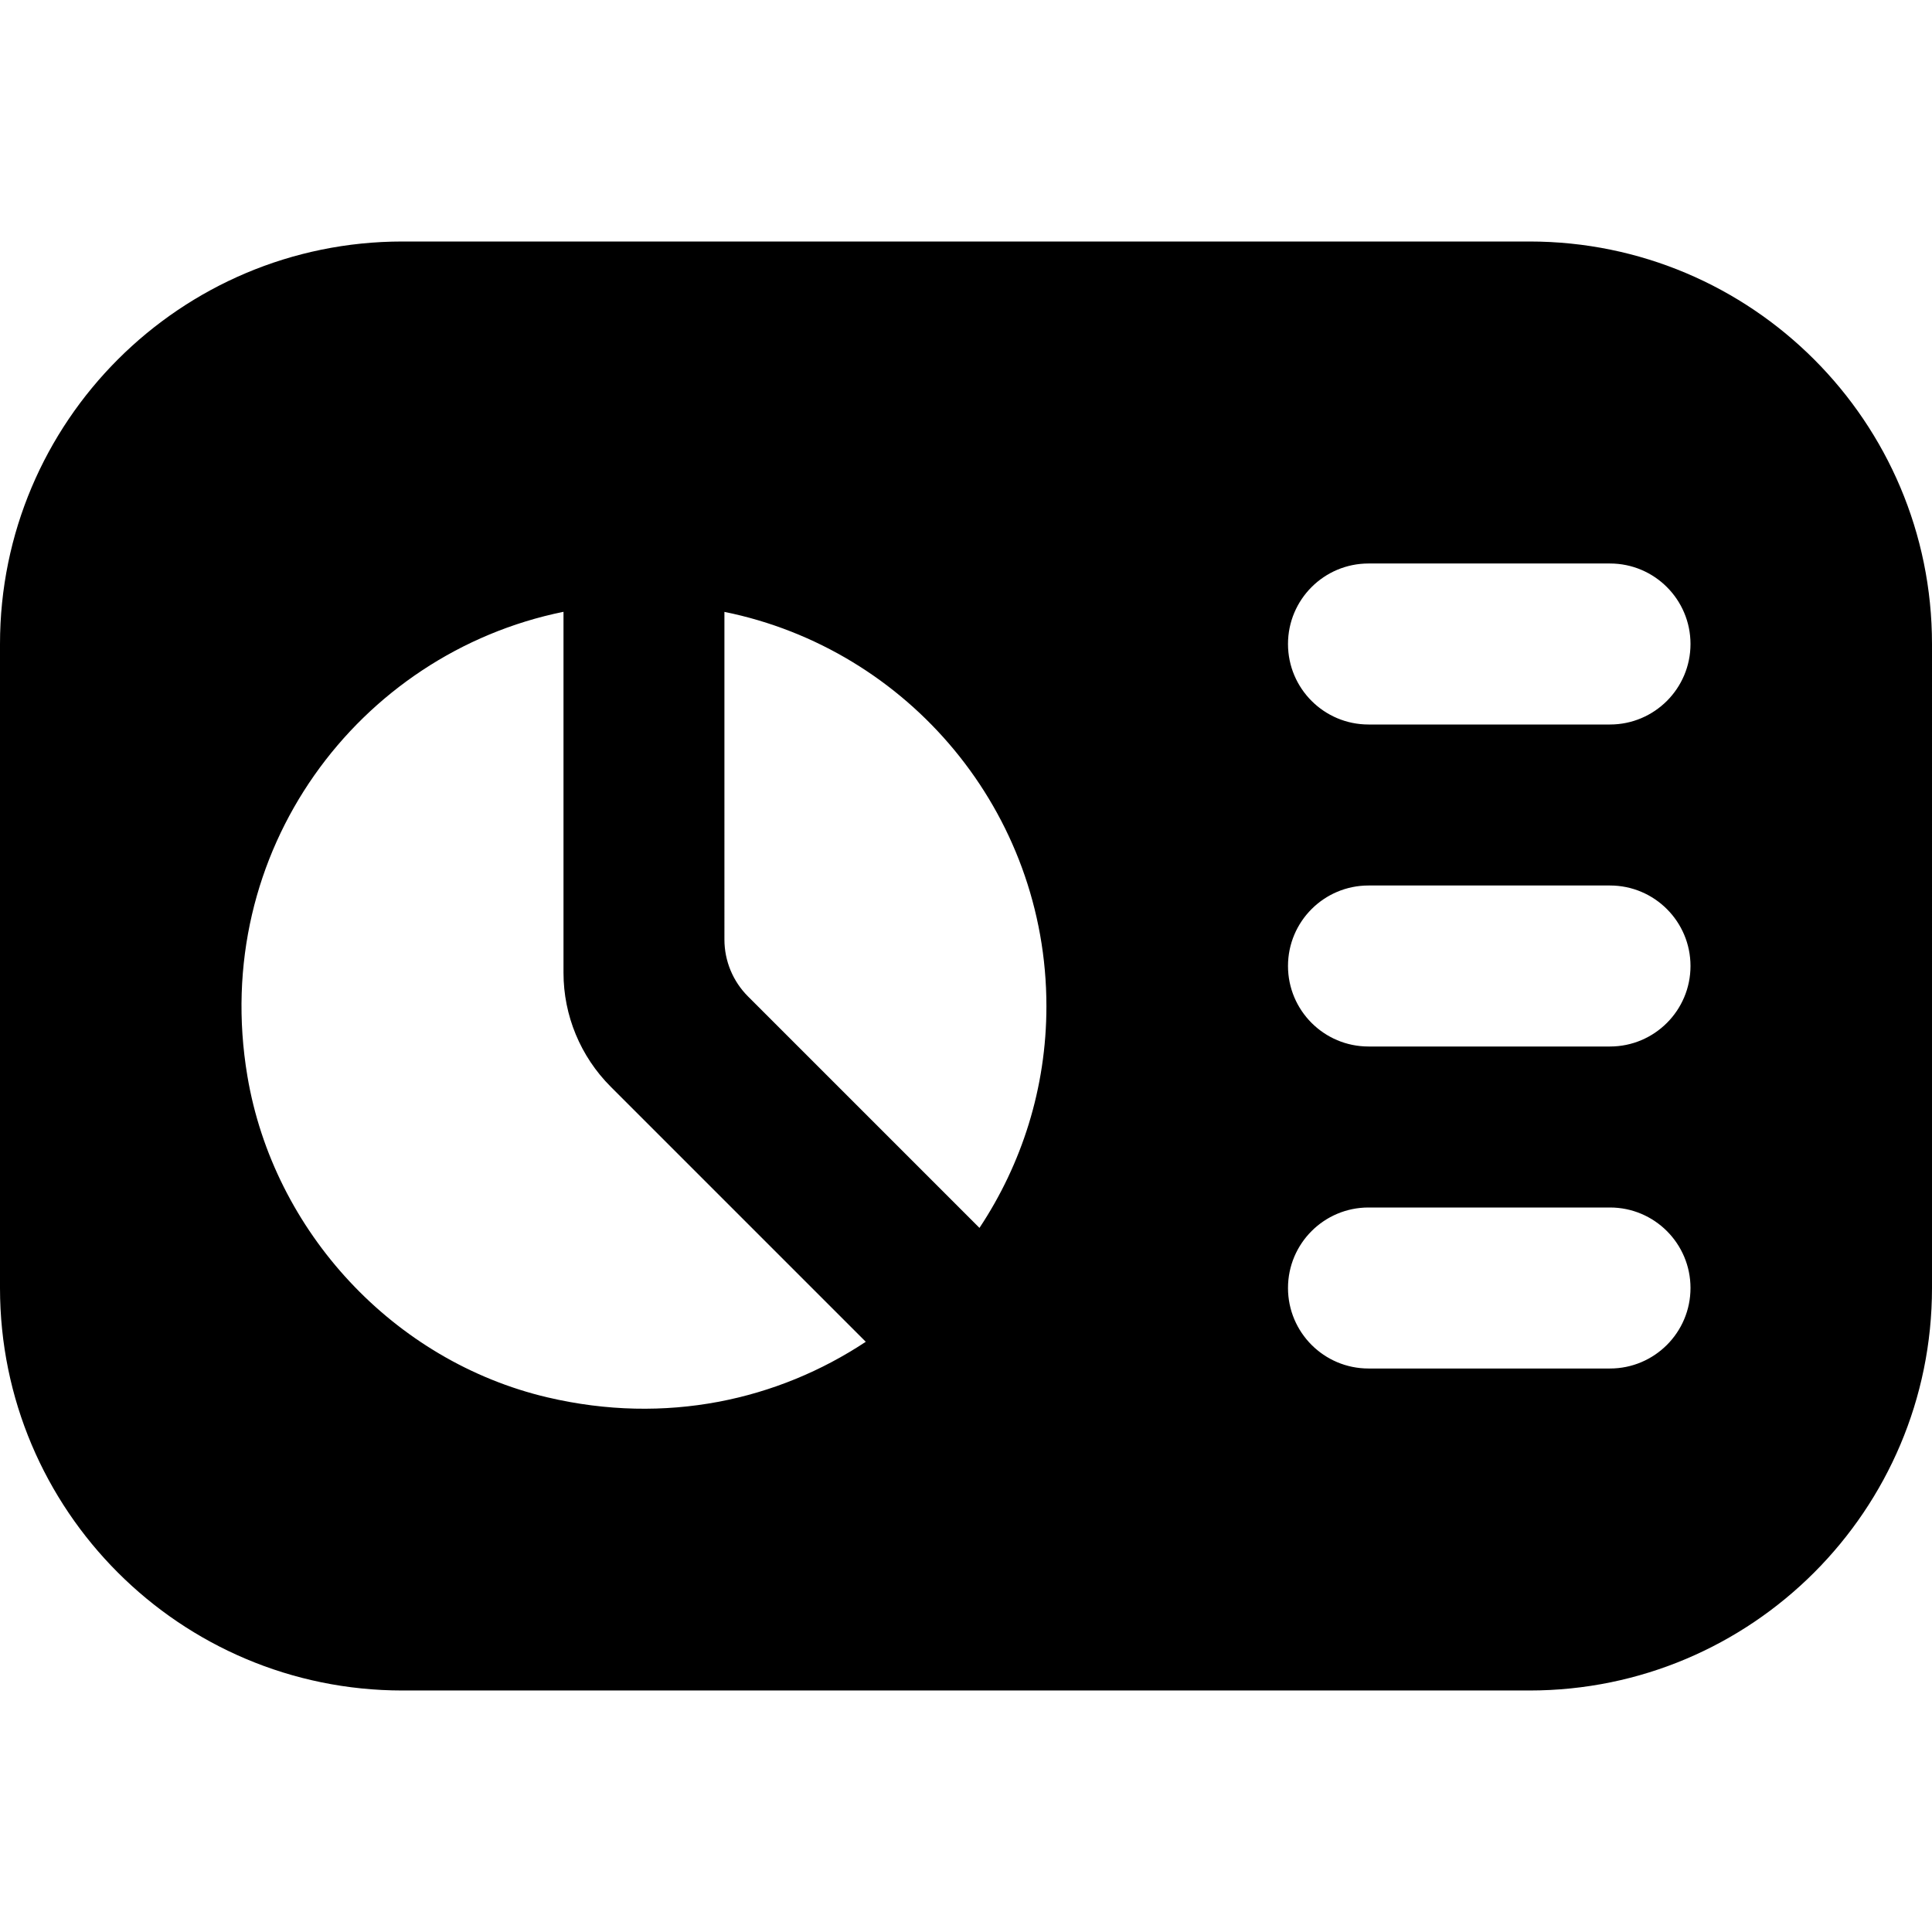
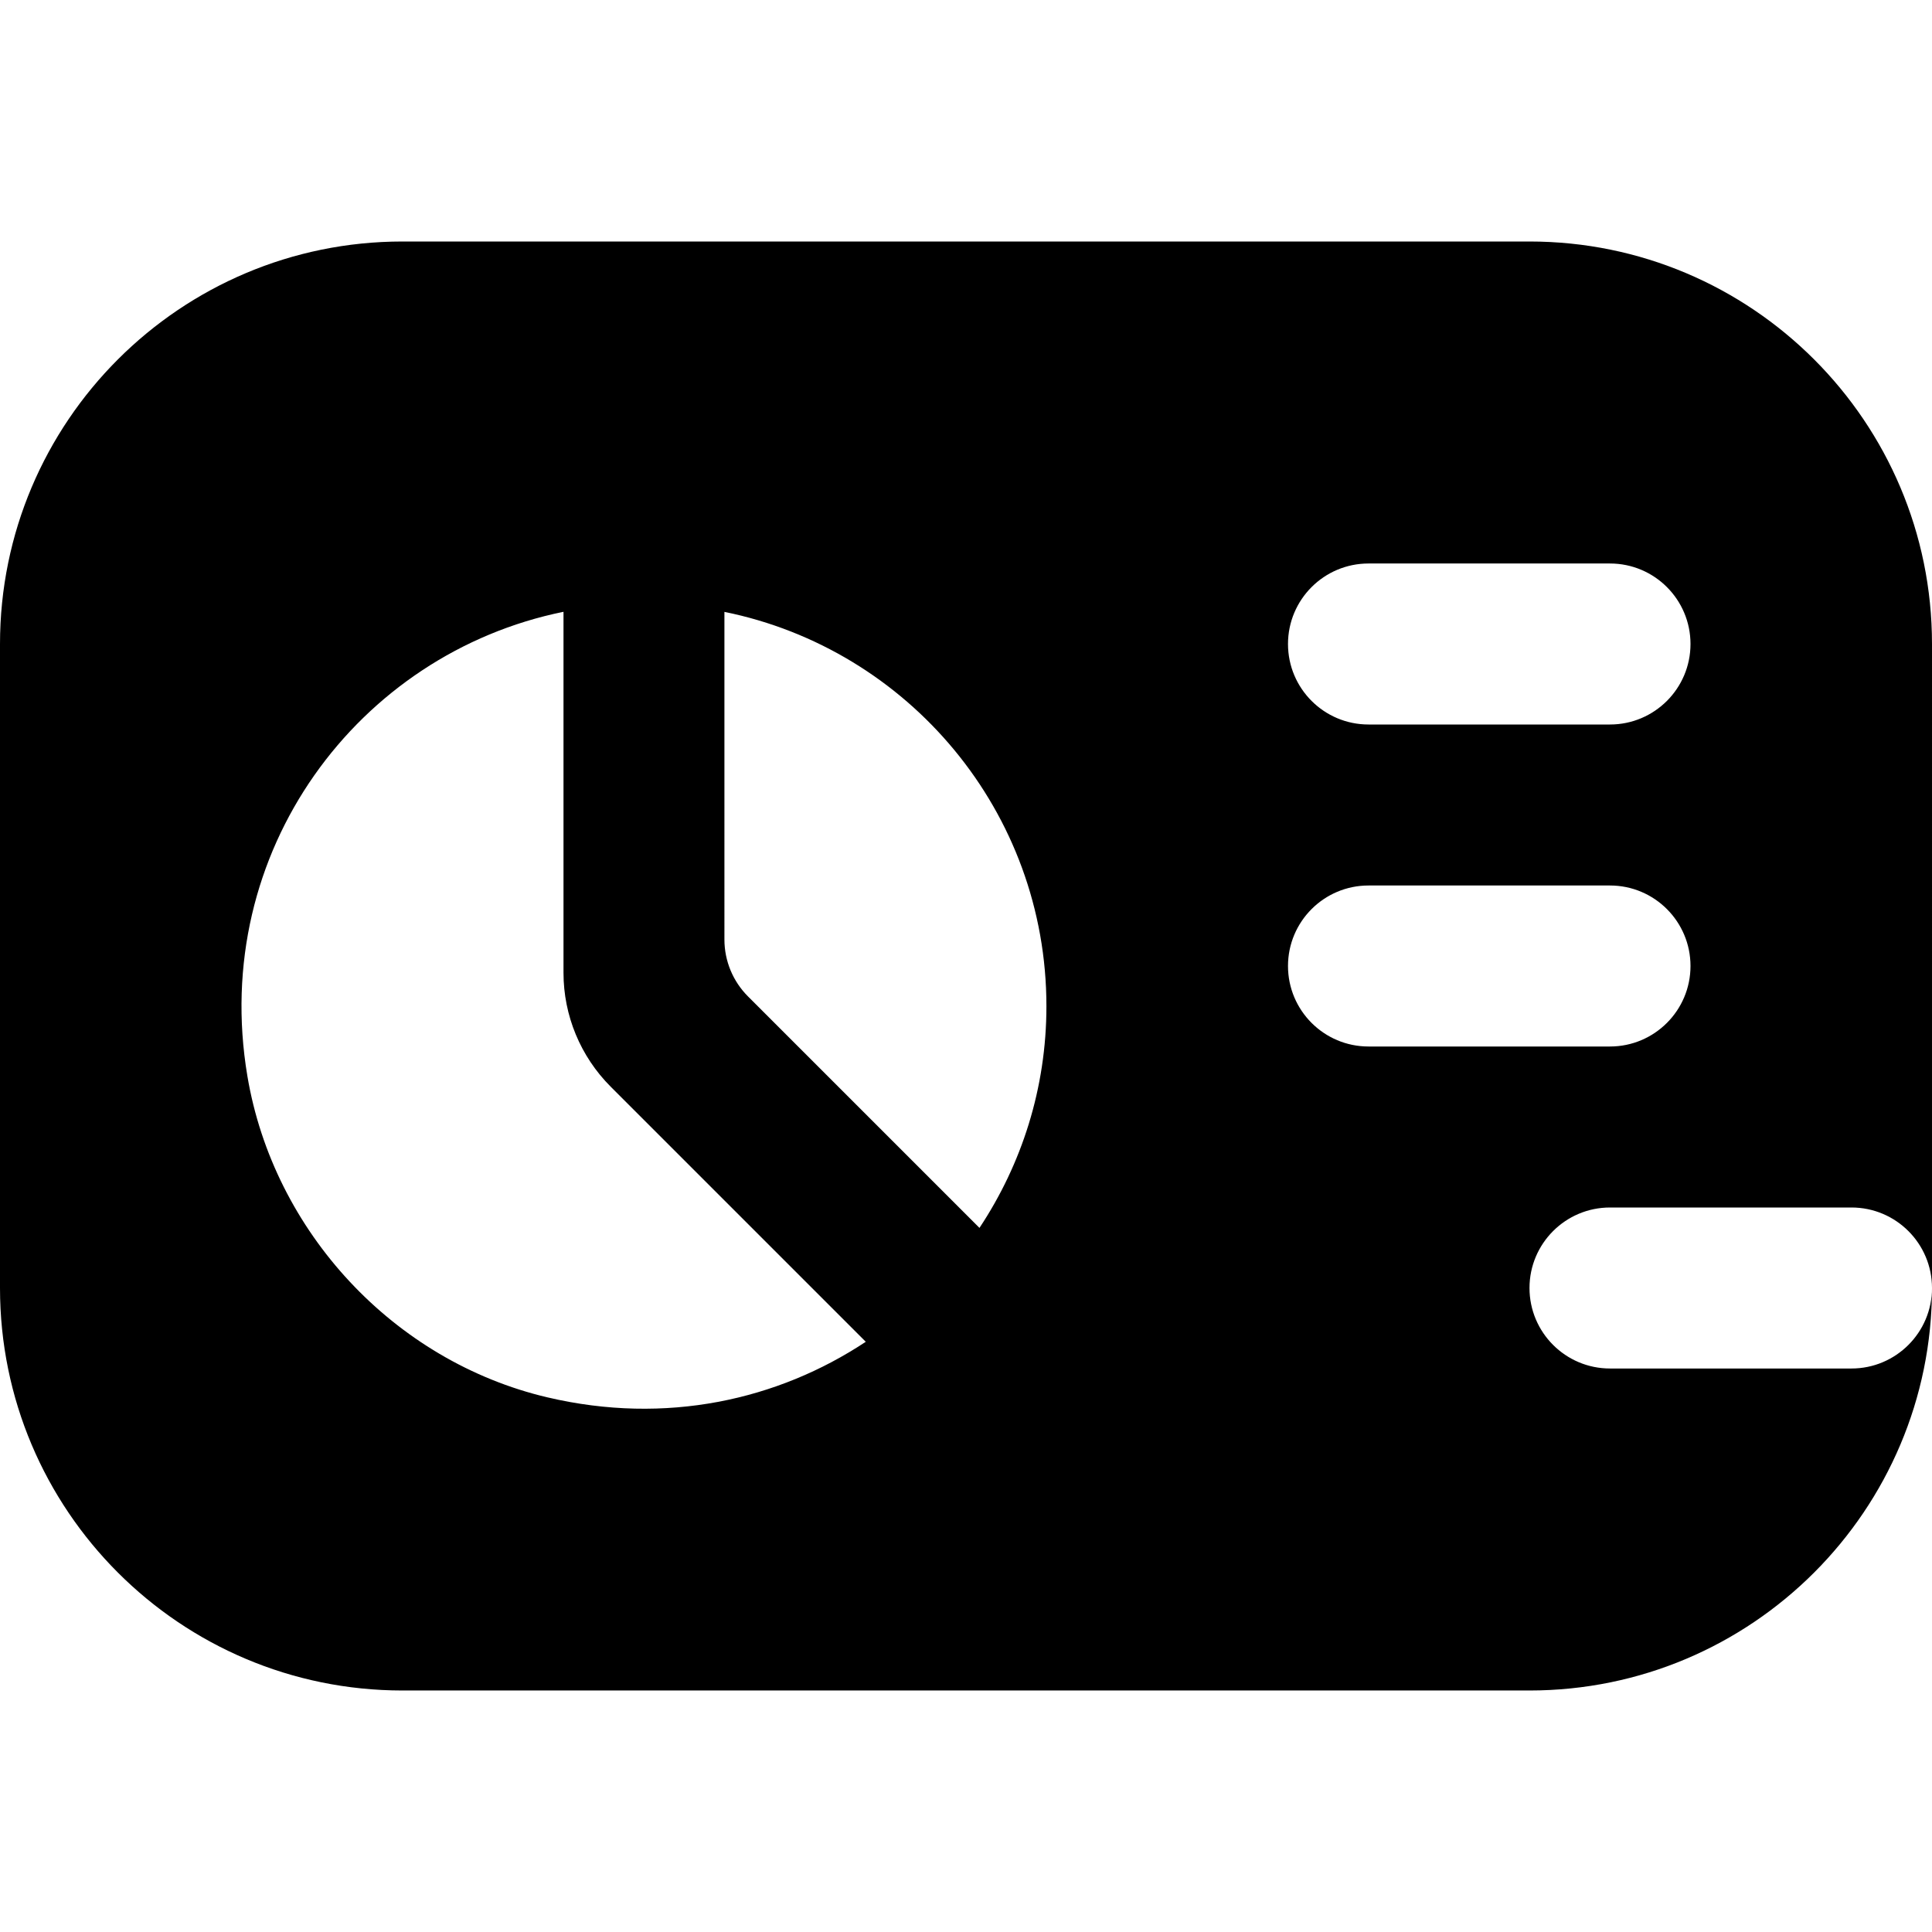
<svg xmlns="http://www.w3.org/2000/svg" id="Layer_1" data-name="Layer 1" viewBox="0 0 24 24">
-   <path d="M19,3H5C2.239,3,0,5.239,0,8v8c0,2.761,2.239,5,5,5h14c2.761,0,5-2.239,5-5V8c0-2.761-2.239-5-5-5ZM6.802,17.359c-1.909-.449-3.404-2.058-3.729-3.992-.469-2.791,1.377-5.249,3.927-5.767v4.485c0,.53,.211,1.039,.586,1.414l3.169,3.169c-1.093,.724-2.482,1.036-3.952,.691Zm5.366-2.105l-2.876-2.876c-.188-.188-.293-.442-.293-.707V7.601c2.282,.463,4,2.48,4,4.899,0,1.019-.308,1.964-.832,2.754Zm7.832,1.746h-3c-.552,0-1-.448-1-1h0c0-.552,.448-1,1-1h3c.552,0,1,.448,1,1h0c0,.552-.448,1-1,1Zm0-4h-3c-.552,0-1-.448-1-1h0c0-.552,.448-1,1-1h3c.552,0,1,.448,1,1h0c0,.552-.448,1-1,1Zm0-4h-3c-.552,0-1-.448-1-1h0c0-.552,.448-1,1-1h3c.552,0,1,.448,1,1h0c0,.552-.448,1-1,1Z" />
+   <path d="M19,3H5C2.239,3,0,5.239,0,8v8c0,2.761,2.239,5,5,5h14c2.761,0,5-2.239,5-5V8c0-2.761-2.239-5-5-5ZM6.802,17.359c-1.909-.449-3.404-2.058-3.729-3.992-.469-2.791,1.377-5.249,3.927-5.767v4.485c0,.53,.211,1.039,.586,1.414l3.169,3.169c-1.093,.724-2.482,1.036-3.952,.691Zm5.366-2.105l-2.876-2.876c-.188-.188-.293-.442-.293-.707V7.601c2.282,.463,4,2.48,4,4.899,0,1.019-.308,1.964-.832,2.754Zm7.832,1.746c-.552,0-1-.448-1-1h0c0-.552,.448-1,1-1h3c.552,0,1,.448,1,1h0c0,.552-.448,1-1,1Zm0-4h-3c-.552,0-1-.448-1-1h0c0-.552,.448-1,1-1h3c.552,0,1,.448,1,1h0c0,.552-.448,1-1,1Zm0-4h-3c-.552,0-1-.448-1-1h0c0-.552,.448-1,1-1h3c.552,0,1,.448,1,1h0c0,.552-.448,1-1,1Z" />
</svg>